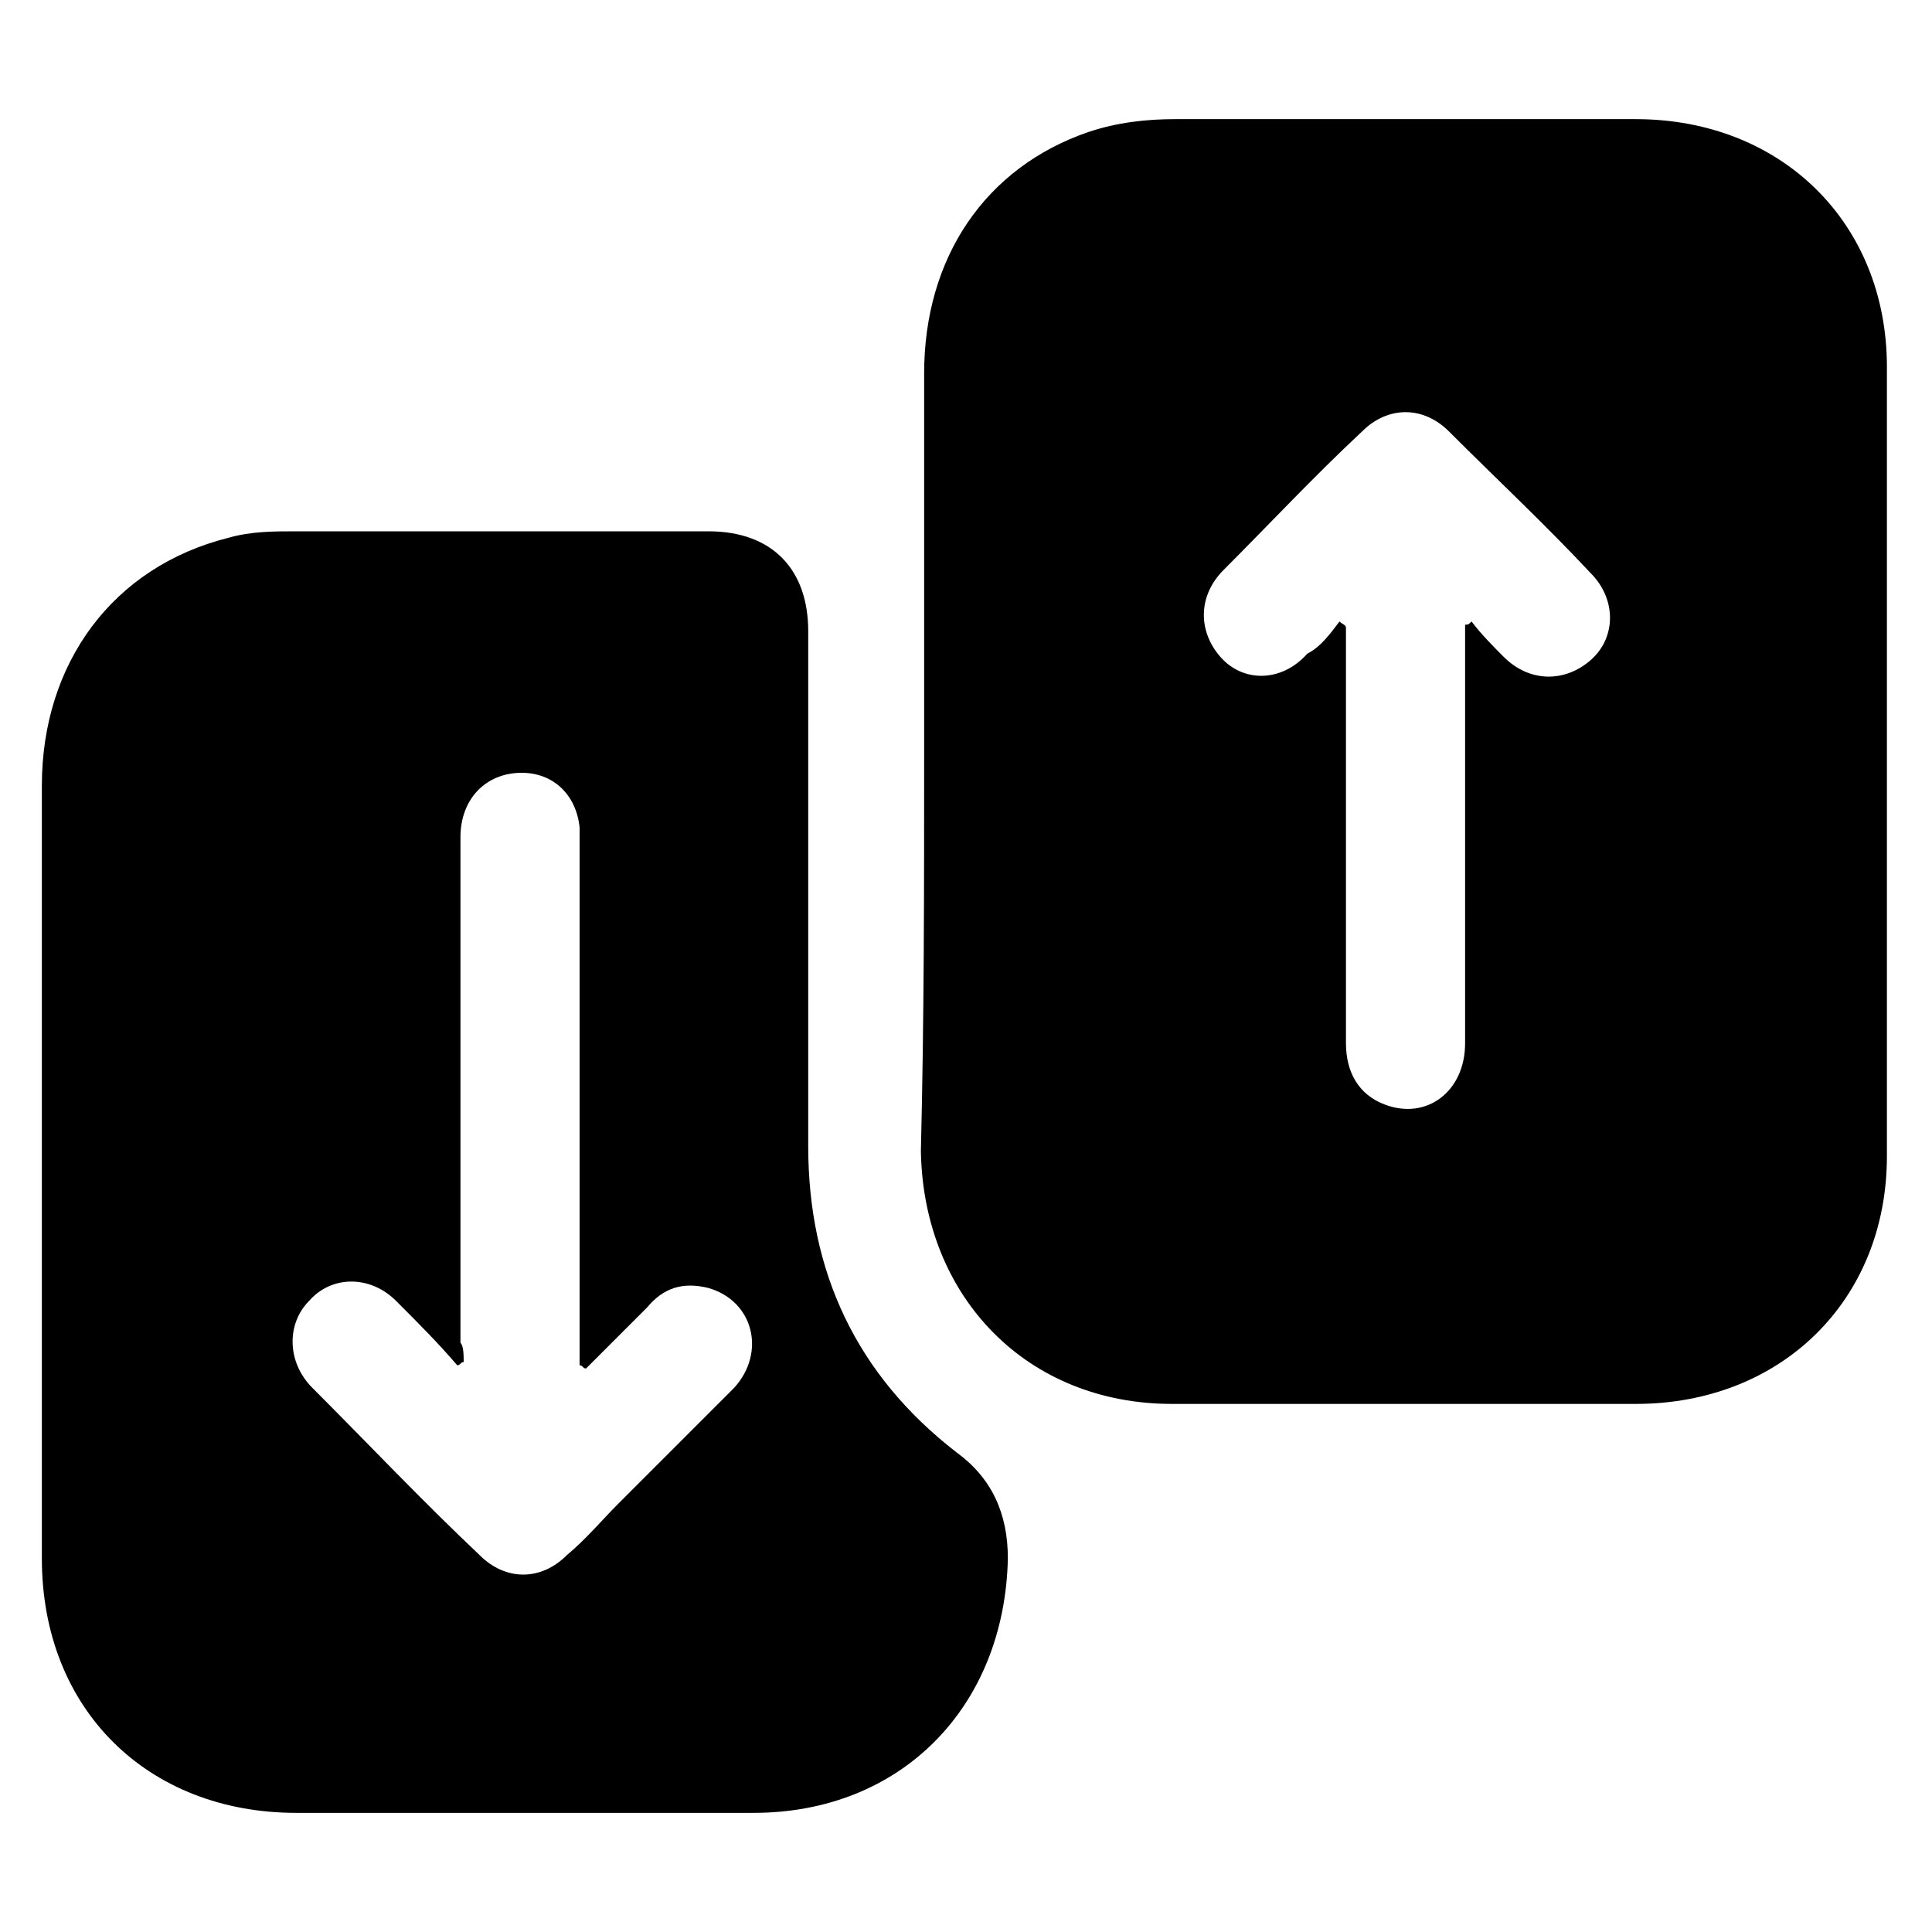
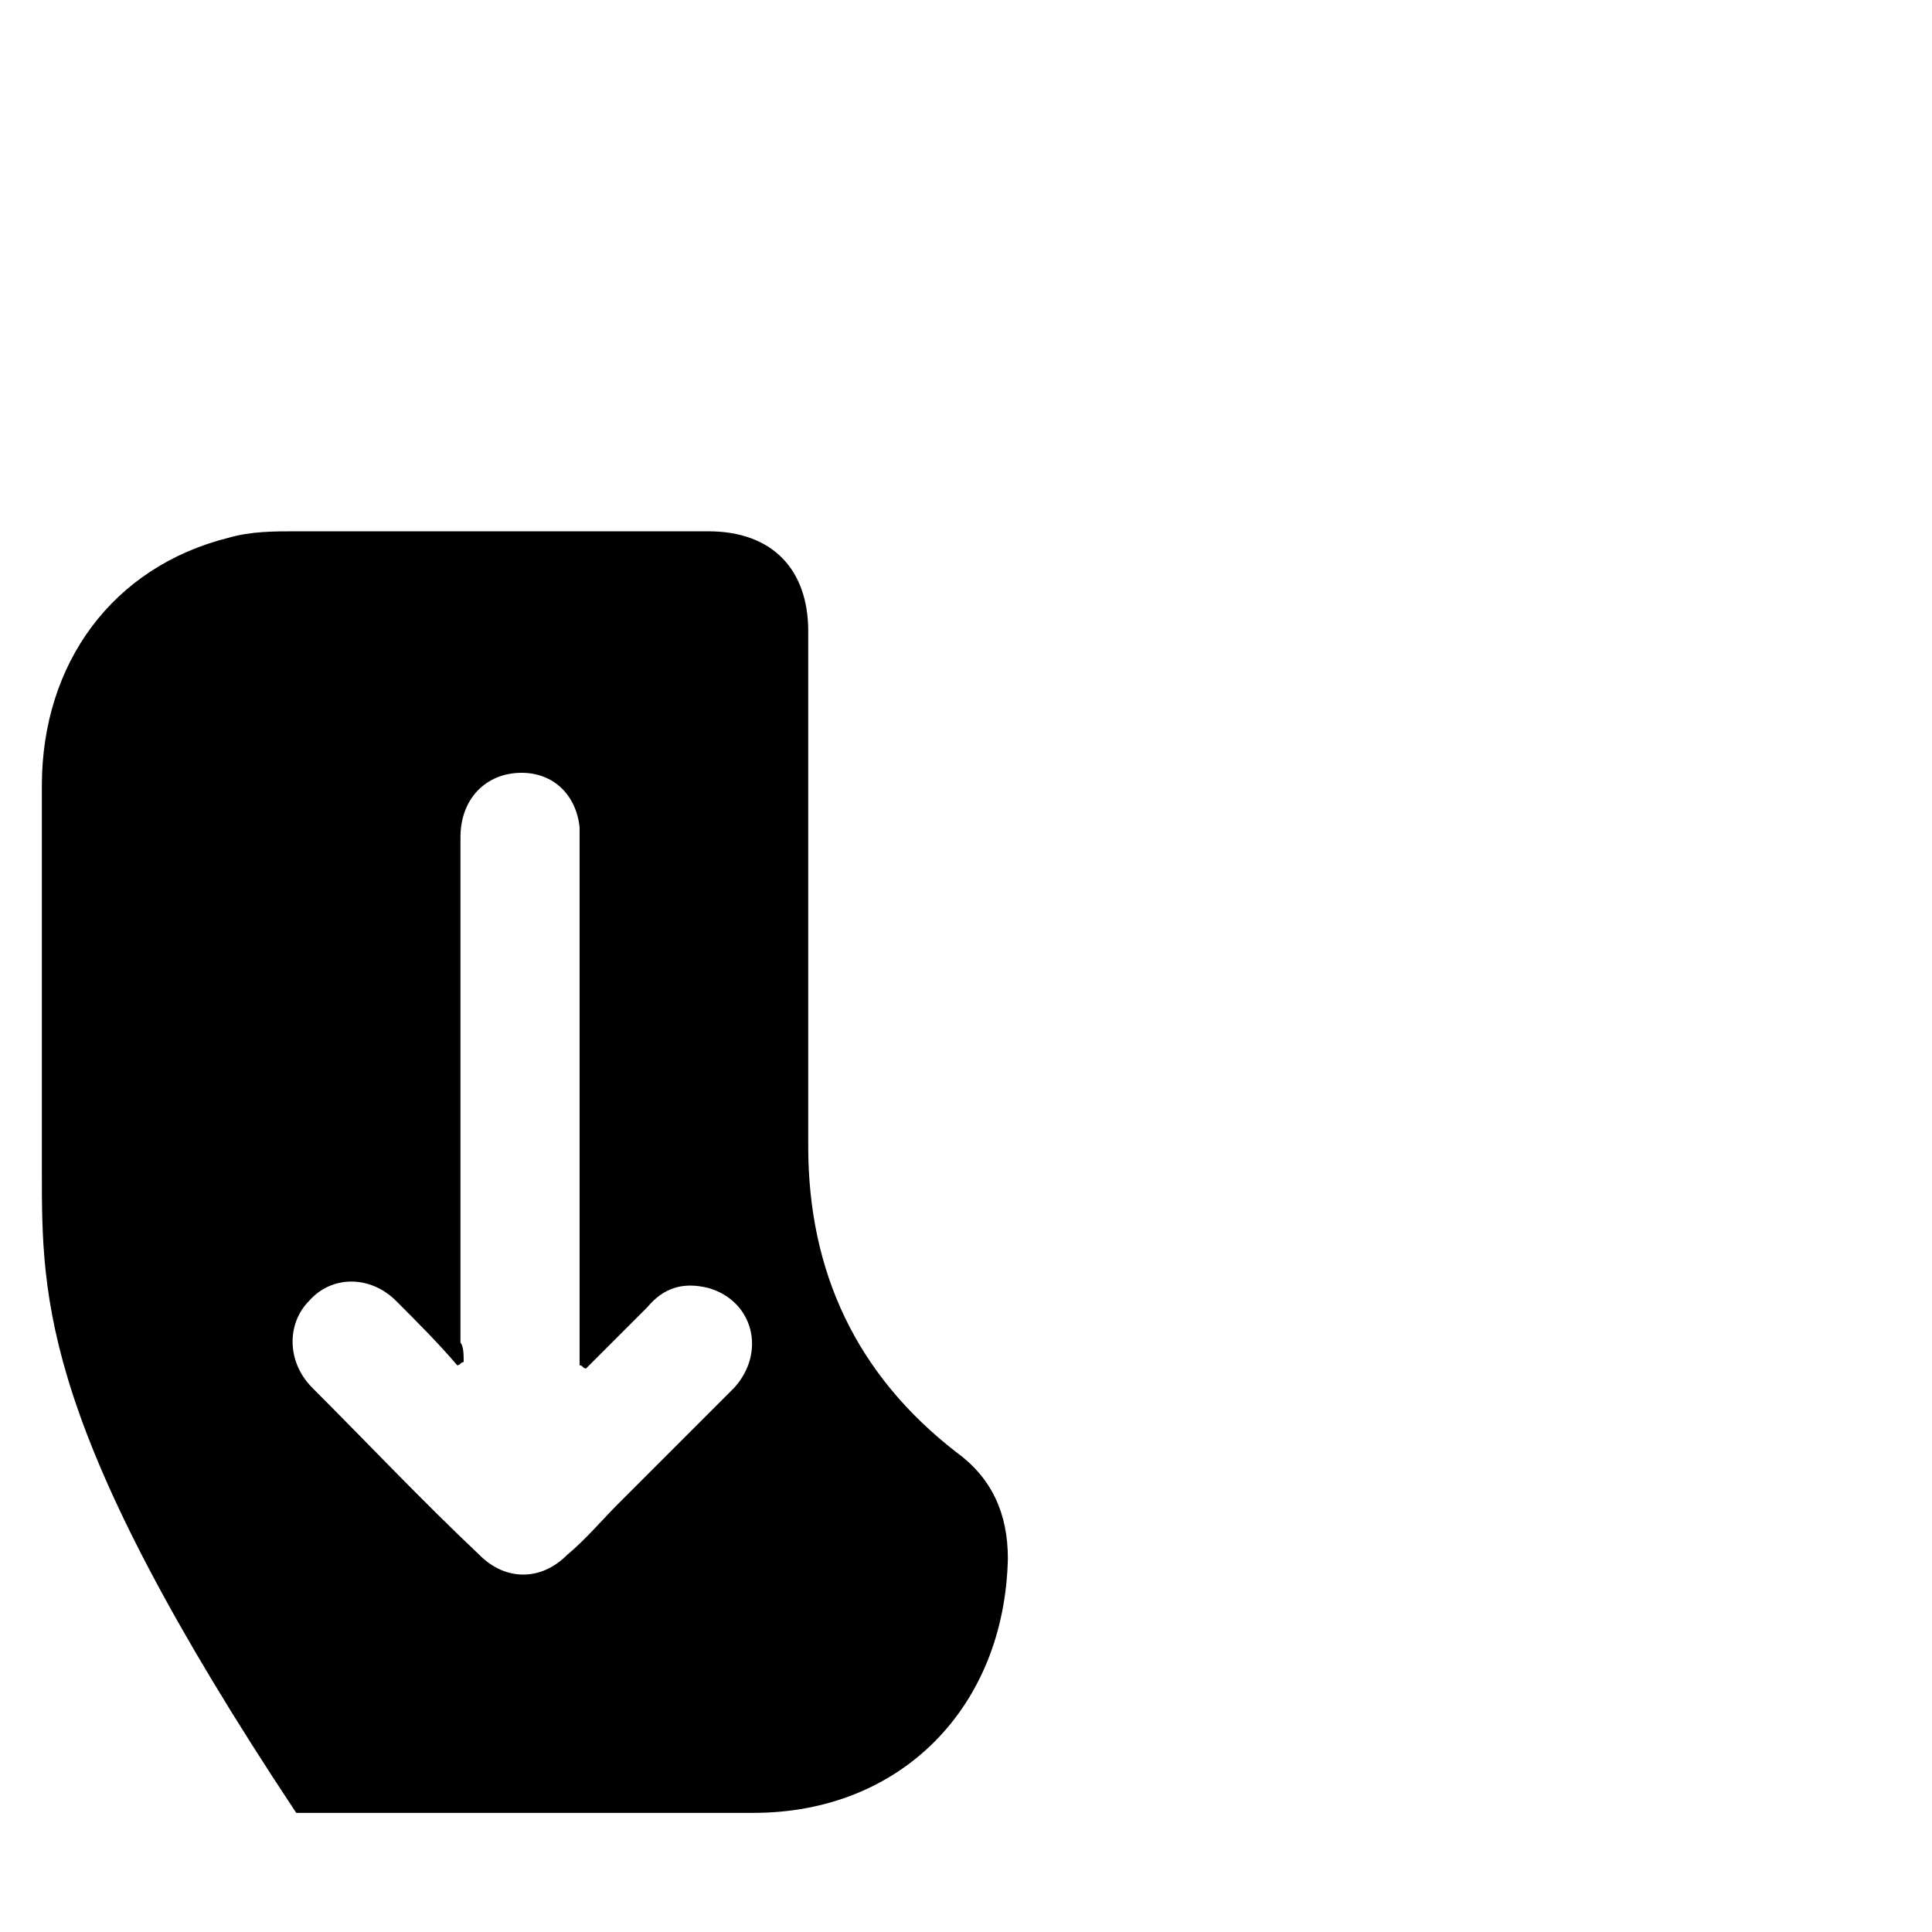
<svg xmlns="http://www.w3.org/2000/svg" version="1.1" id="Layer_1" x="0px" y="0px" viewBox="0 0 60 60" style="enable-background:new 0 0 60 60;" xml:space="preserve">
  <g>
-     <path d="M28.7,23.6c0-4,0-8,0-12c0-3.6,1.9-6.4,5.1-7.5c0.9-0.3,1.8-0.4,2.7-0.4c4.8,0,9.5,0,14.3,0c4.5,0,7.8,3.2,7.8,7.7   c0,8.2,0,16.3,0,24.5c0,4.5-3.3,7.7-7.8,7.7c-4.8,0-9.6,0-14.4,0c-4.5,0-7.7-3.3-7.8-7.8c0,0,0-0.1,0-0.1   C28.7,31.6,28.7,27.6,28.7,23.6z M41.6,19.3c0.1,0.1,0.2,0.1,0.2,0.2c0,1.8,0,3.6,0,5.3c0,2.5,0,5.1,0,7.6c0,0.9,0.4,1.6,1.2,1.9   c1.3,0.5,2.5-0.4,2.5-1.9c0-4.1,0-8.2,0-12.3c0-0.2,0-0.5,0-0.7c0.1,0,0.1,0,0.2-0.1c0.3,0.4,0.7,0.8,1,1.1   c0.8,0.8,1.9,0.8,2.7,0.1c0.8-0.7,0.8-1.9,0-2.7c-1.4-1.5-2.9-2.9-4.4-4.4c-0.8-0.8-1.9-0.8-2.7,0c-1.5,1.4-2.9,2.9-4.3,4.3   c-0.8,0.8-0.8,1.9-0.1,2.7c0.7,0.8,1.9,0.8,2.7-0.1C41,20.1,41.3,19.7,41.6,19.3z" />
-     <path d="M1.3,36.4c0-4,0-8,0-12c0-3.8,2.2-6.8,5.8-7.7c0.7-0.2,1.4-0.2,2.1-0.2c4.3,0,8.5,0,12.8,0c2,0,3.1,1.2,3.1,3.1   c0,5.3,0,10.7,0,16c0,3.9,1.5,7.1,4.6,9.5c1.1,0.8,1.6,1.9,1.6,3.3c-0.1,4.6-3.3,7.9-7.9,7.9c-4.7,0-9.5,0-14.2,0   c-4.6,0-7.9-3.2-7.9-7.9C1.3,44.4,1.3,40.4,1.3,36.4z M14.4,42.3c-0.1,0-0.1,0.1-0.2,0.1c-0.6-0.7-1.2-1.3-1.9-2   c-0.8-0.8-2-0.8-2.7,0c-0.7,0.7-0.7,1.9,0.1,2.7c1.7,1.7,3.4,3.5,5.2,5.2c0.8,0.8,1.9,0.8,2.7,0c0.6-0.5,1.1-1.1,1.6-1.6   c1.2-1.2,2.4-2.4,3.6-3.6c1-1.1,0.6-2.7-0.8-3.1c-0.8-0.2-1.4,0-1.9,0.6c-0.6,0.6-1.3,1.3-1.9,1.9c-0.1,0-0.1-0.1-0.2-0.1   c0-0.2,0-0.5,0-0.7c0-5.1,0-10.1,0-15.2c0-0.3,0-0.5,0-0.8c-0.1-1-0.8-1.7-1.8-1.7c-1.1,0-1.9,0.8-1.9,2c0,5.2,0,10.5,0,15.7   C14.4,41.8,14.4,42.1,14.4,42.3z" />
+     <path d="M1.3,36.4c0-4,0-8,0-12c0-3.8,2.2-6.8,5.8-7.7c0.7-0.2,1.4-0.2,2.1-0.2c4.3,0,8.5,0,12.8,0c2,0,3.1,1.2,3.1,3.1   c0,5.3,0,10.7,0,16c0,3.9,1.5,7.1,4.6,9.5c1.1,0.8,1.6,1.9,1.6,3.3c-0.1,4.6-3.3,7.9-7.9,7.9c-4.7,0-9.5,0-14.2,0   C1.3,44.4,1.3,40.4,1.3,36.4z M14.4,42.3c-0.1,0-0.1,0.1-0.2,0.1c-0.6-0.7-1.2-1.3-1.9-2   c-0.8-0.8-2-0.8-2.7,0c-0.7,0.7-0.7,1.9,0.1,2.7c1.7,1.7,3.4,3.5,5.2,5.2c0.8,0.8,1.9,0.8,2.7,0c0.6-0.5,1.1-1.1,1.6-1.6   c1.2-1.2,2.4-2.4,3.6-3.6c1-1.1,0.6-2.7-0.8-3.1c-0.8-0.2-1.4,0-1.9,0.6c-0.6,0.6-1.3,1.3-1.9,1.9c-0.1,0-0.1-0.1-0.2-0.1   c0-0.2,0-0.5,0-0.7c0-5.1,0-10.1,0-15.2c0-0.3,0-0.5,0-0.8c-0.1-1-0.8-1.7-1.8-1.7c-1.1,0-1.9,0.8-1.9,2c0,5.2,0,10.5,0,15.7   C14.4,41.8,14.4,42.1,14.4,42.3z" />
  </g>
</svg>